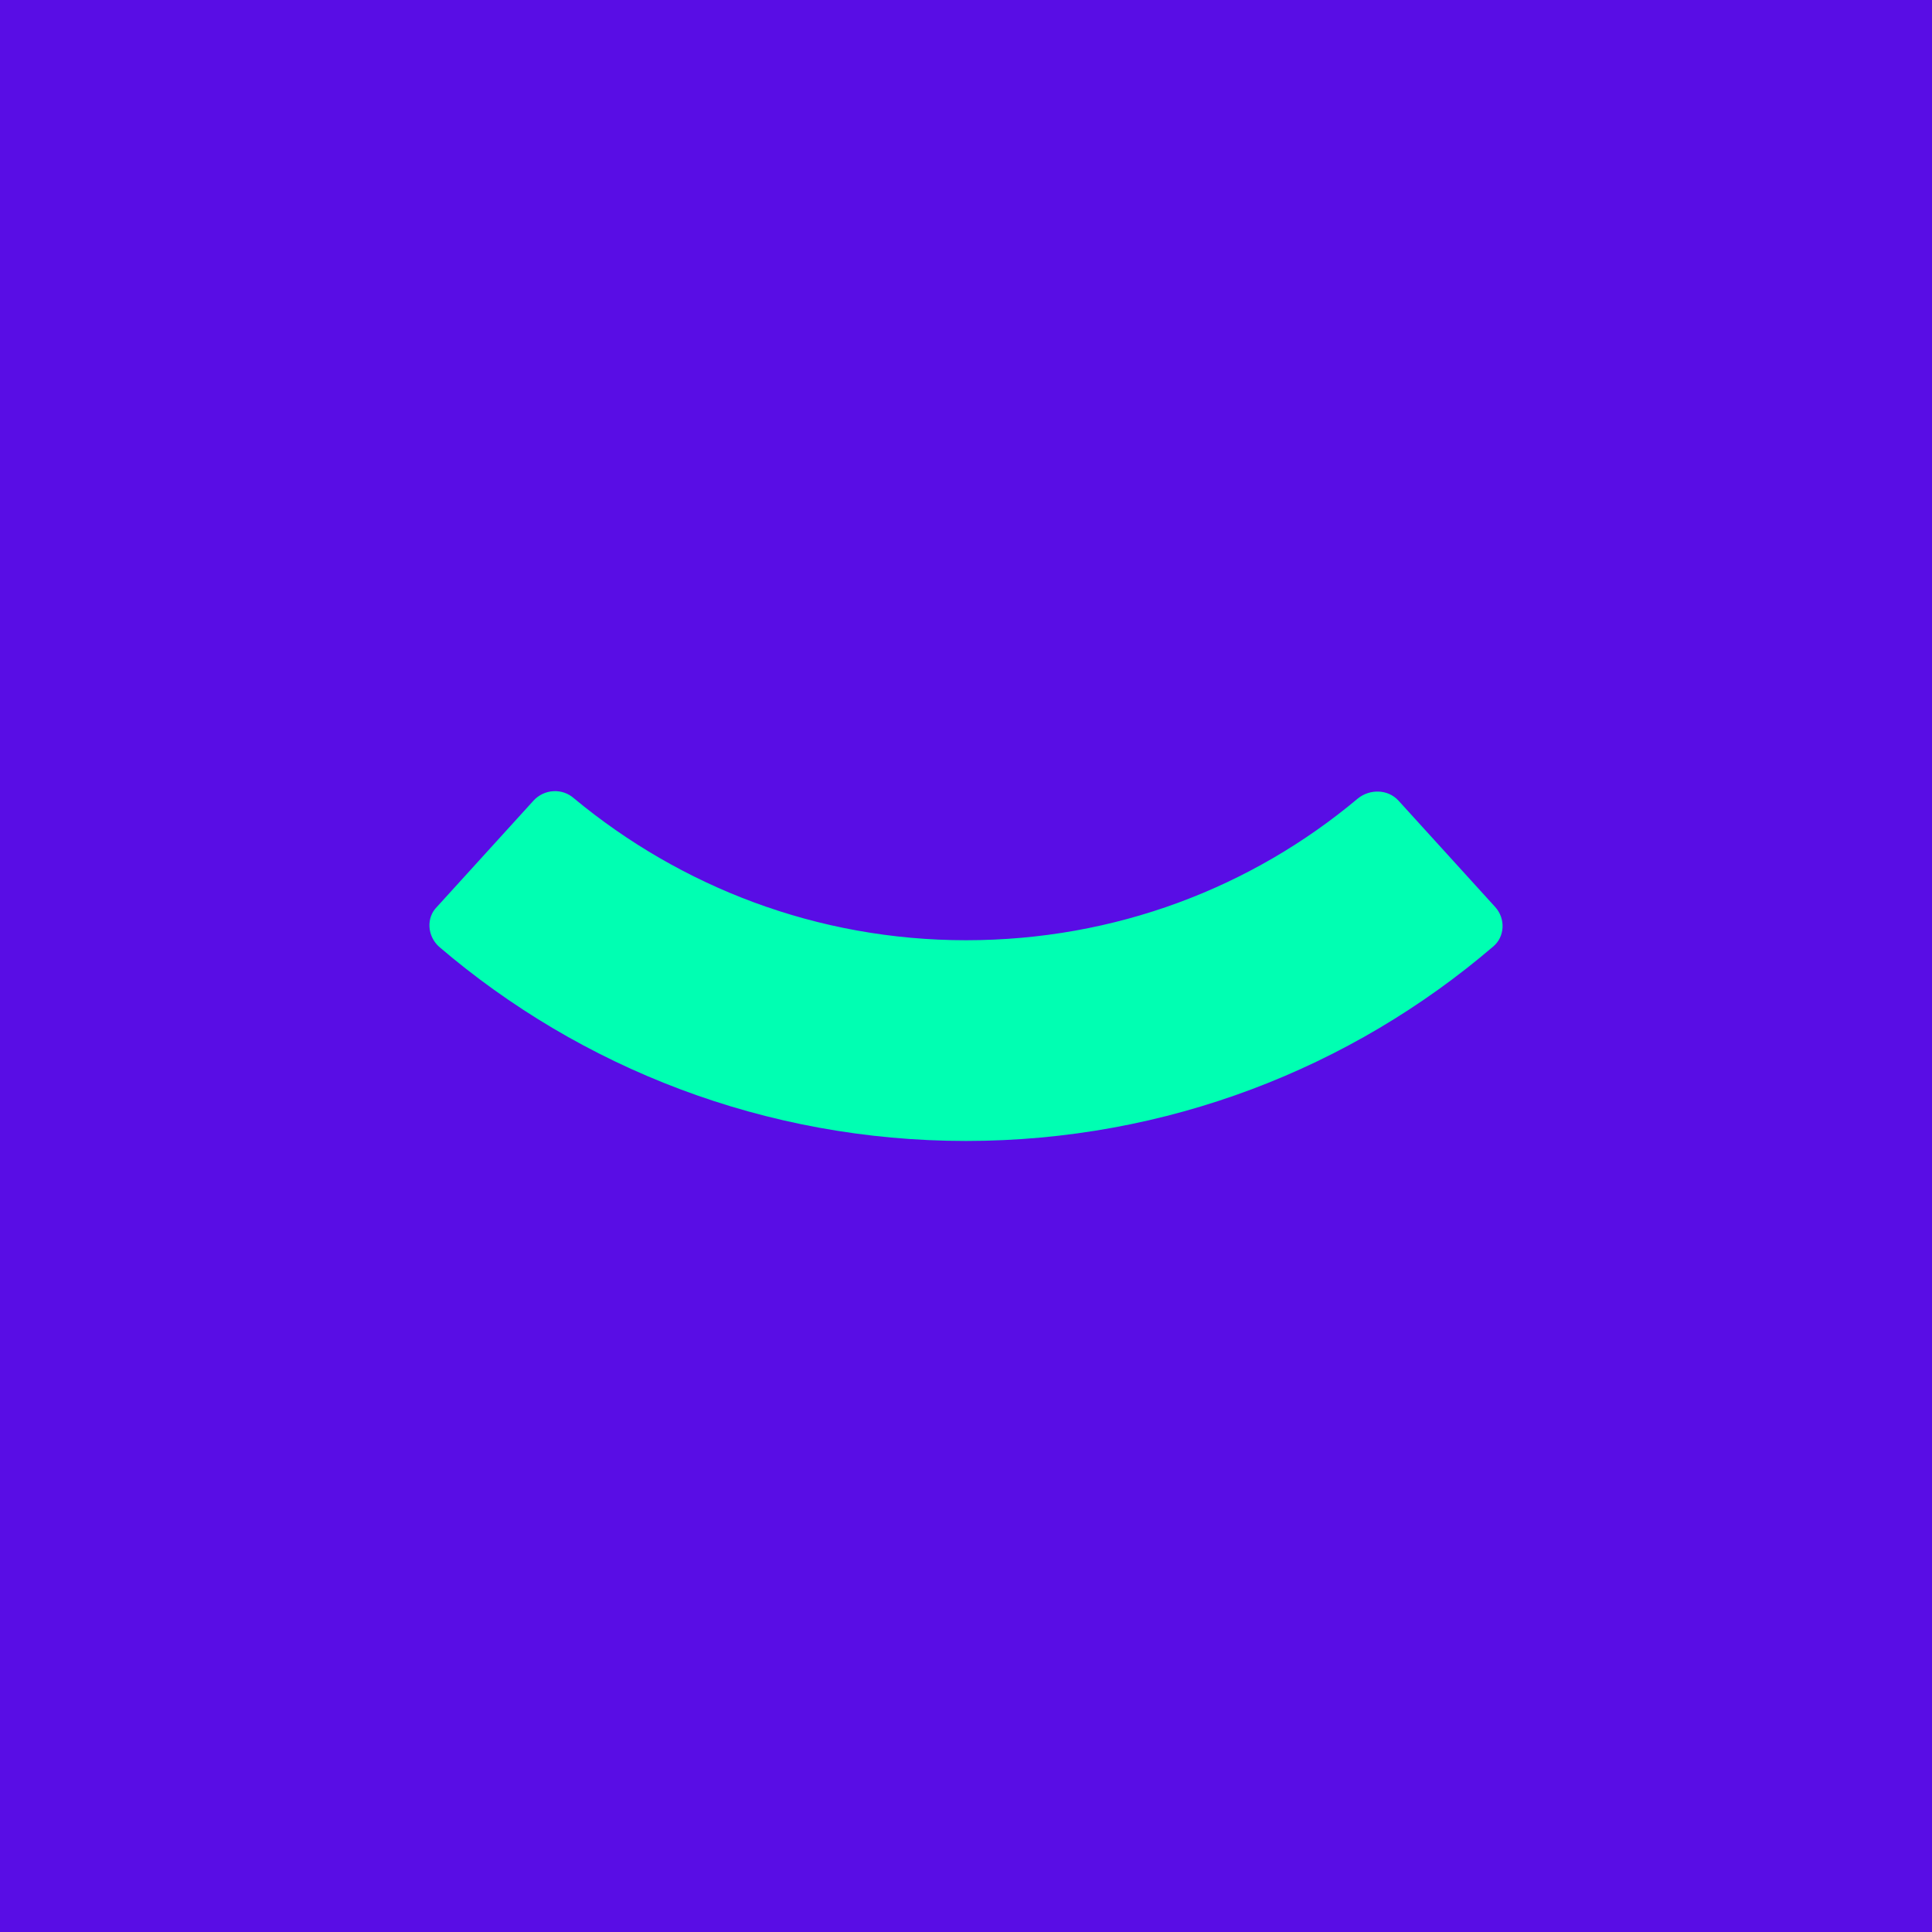
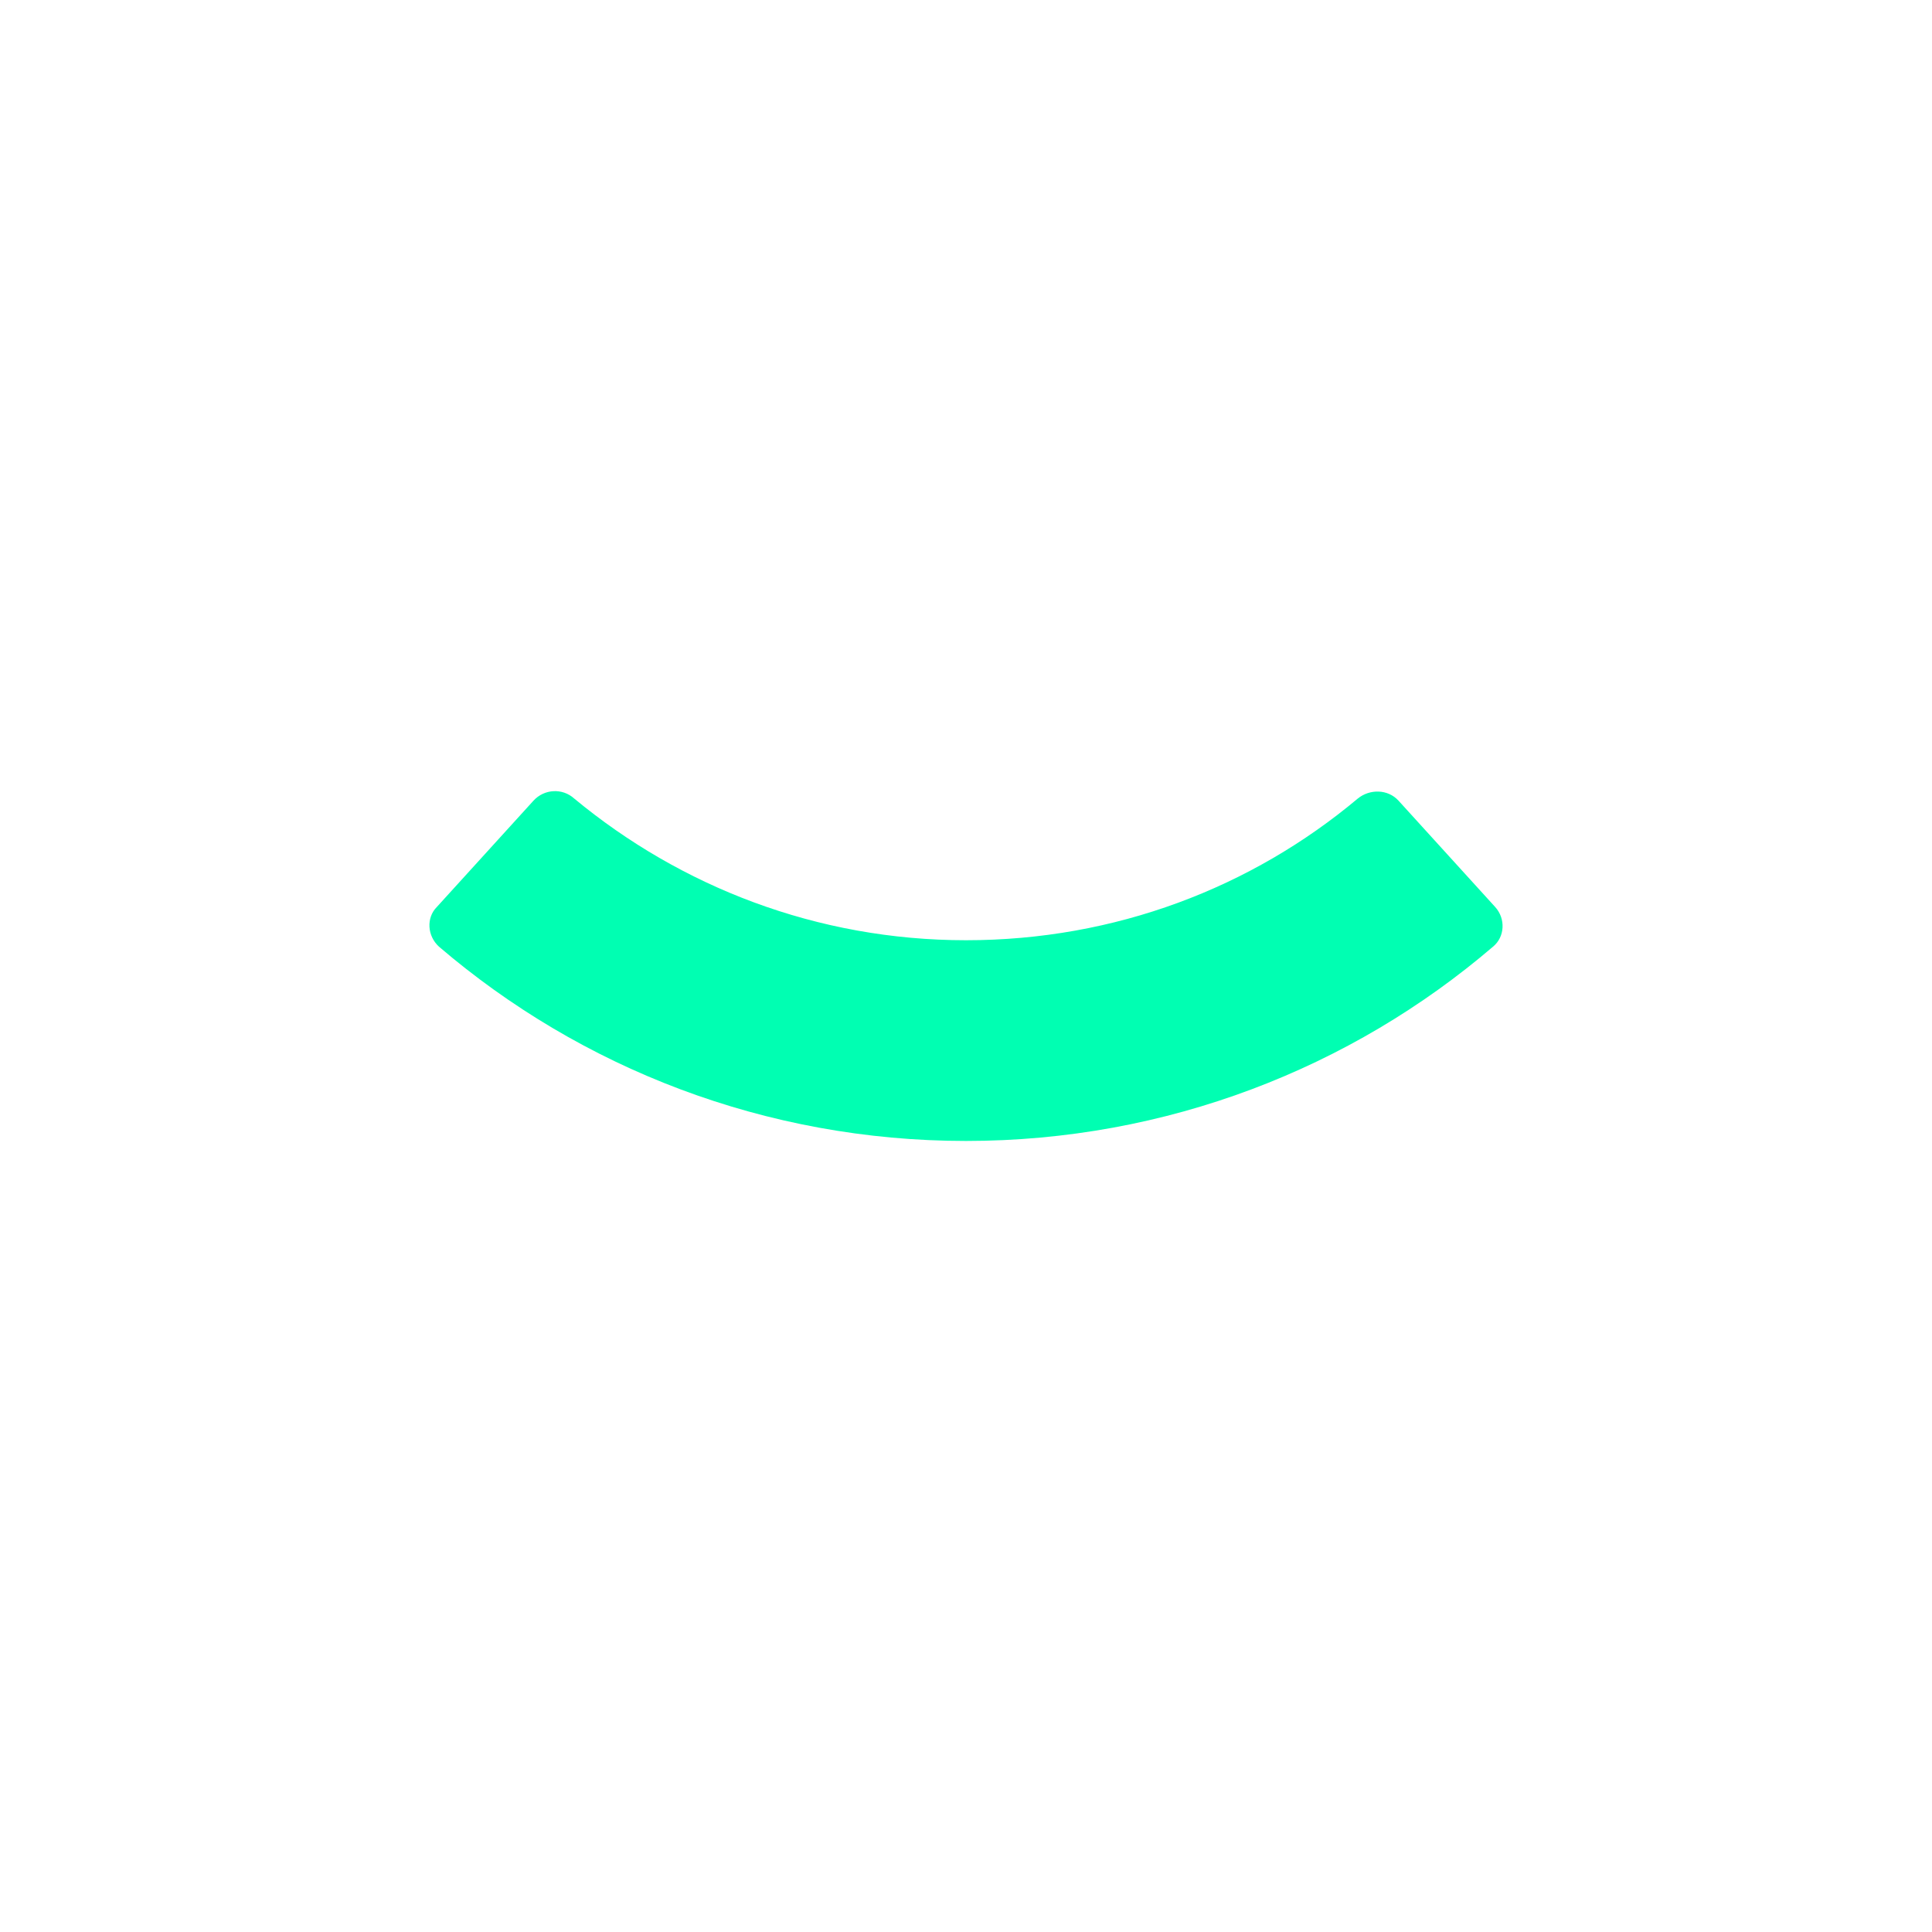
<svg xmlns="http://www.w3.org/2000/svg" id="Layer_1" viewBox="0 0 18 18">
-   <rect width="18" height="18" style="fill: #590de5;" />
  <path d="M4.97,7.46c.1-.11.27-.12.38-.02.99.82,2.26,1.32,3.65,1.32s2.66-.49,3.65-1.32c.11-.09.28-.09.38.02l.9.99c.1.11.09.28-.02.37-1.32,1.13-3.04,1.81-4.91,1.81s-3.59-.68-4.91-1.81c-.11-.1-.12-.27-.02-.37l.9-.99Z" style="fill: #00ffb2; fill-rule: evenodd;" />
</svg>